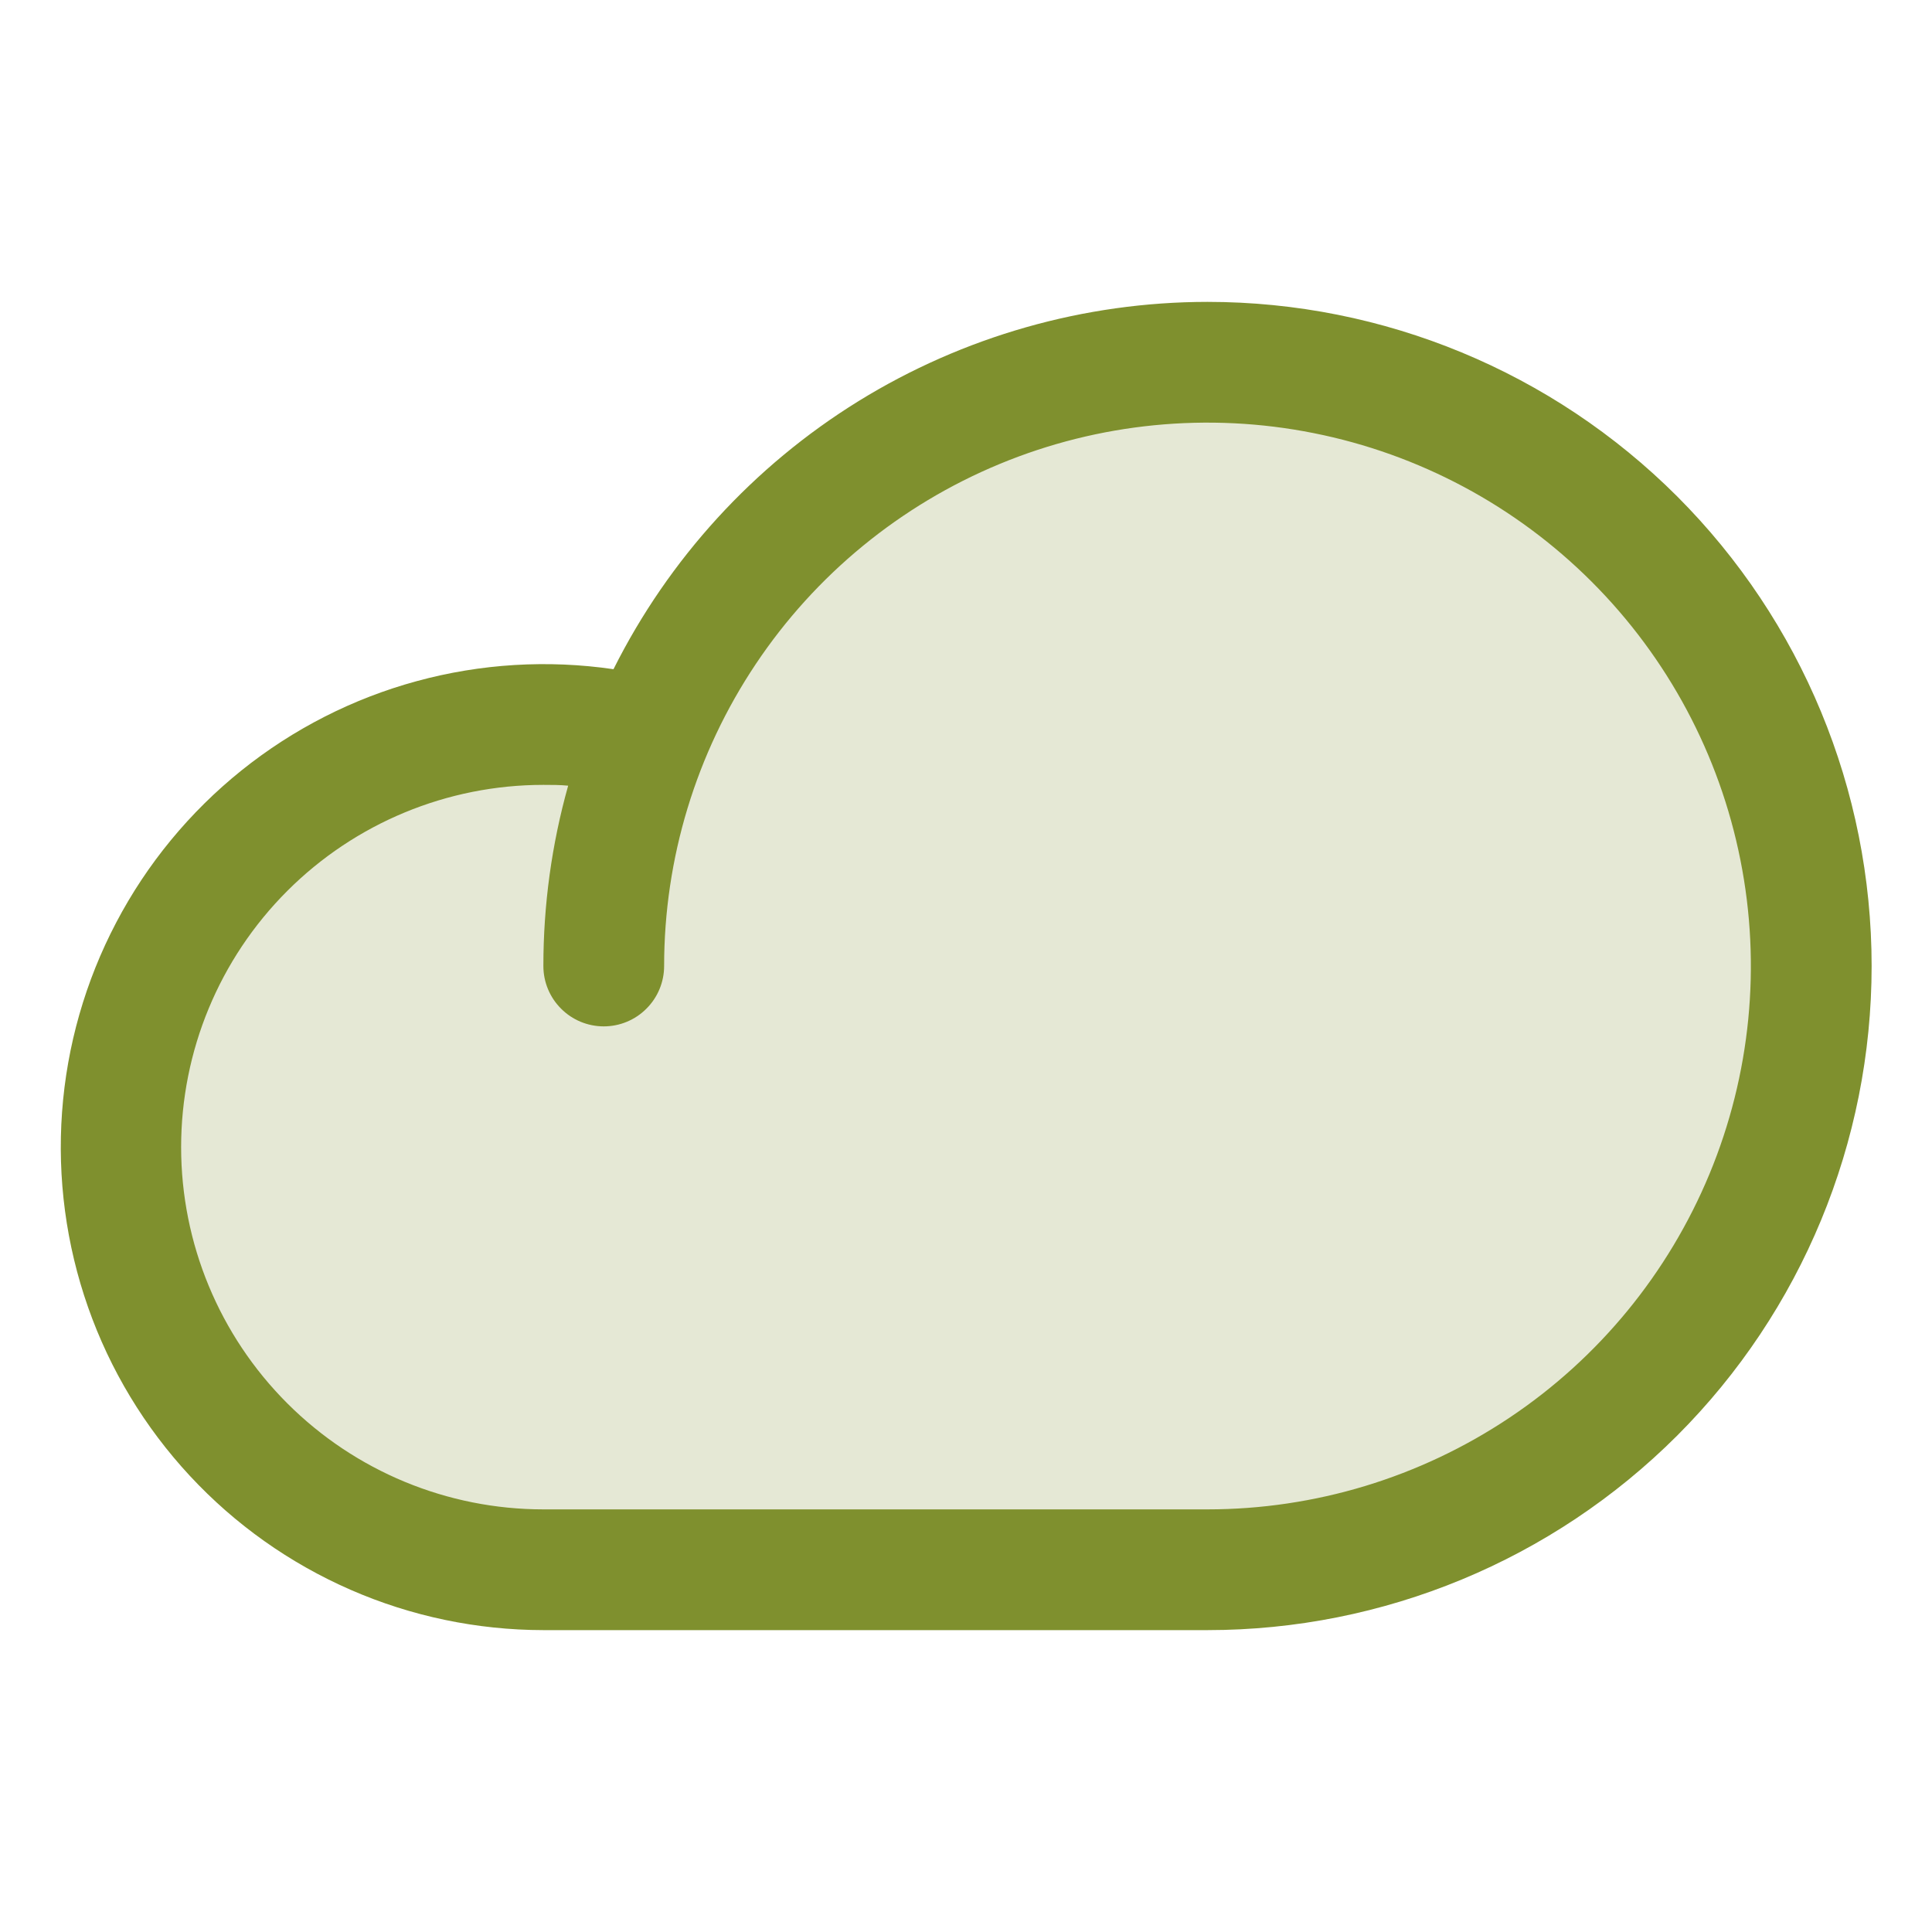
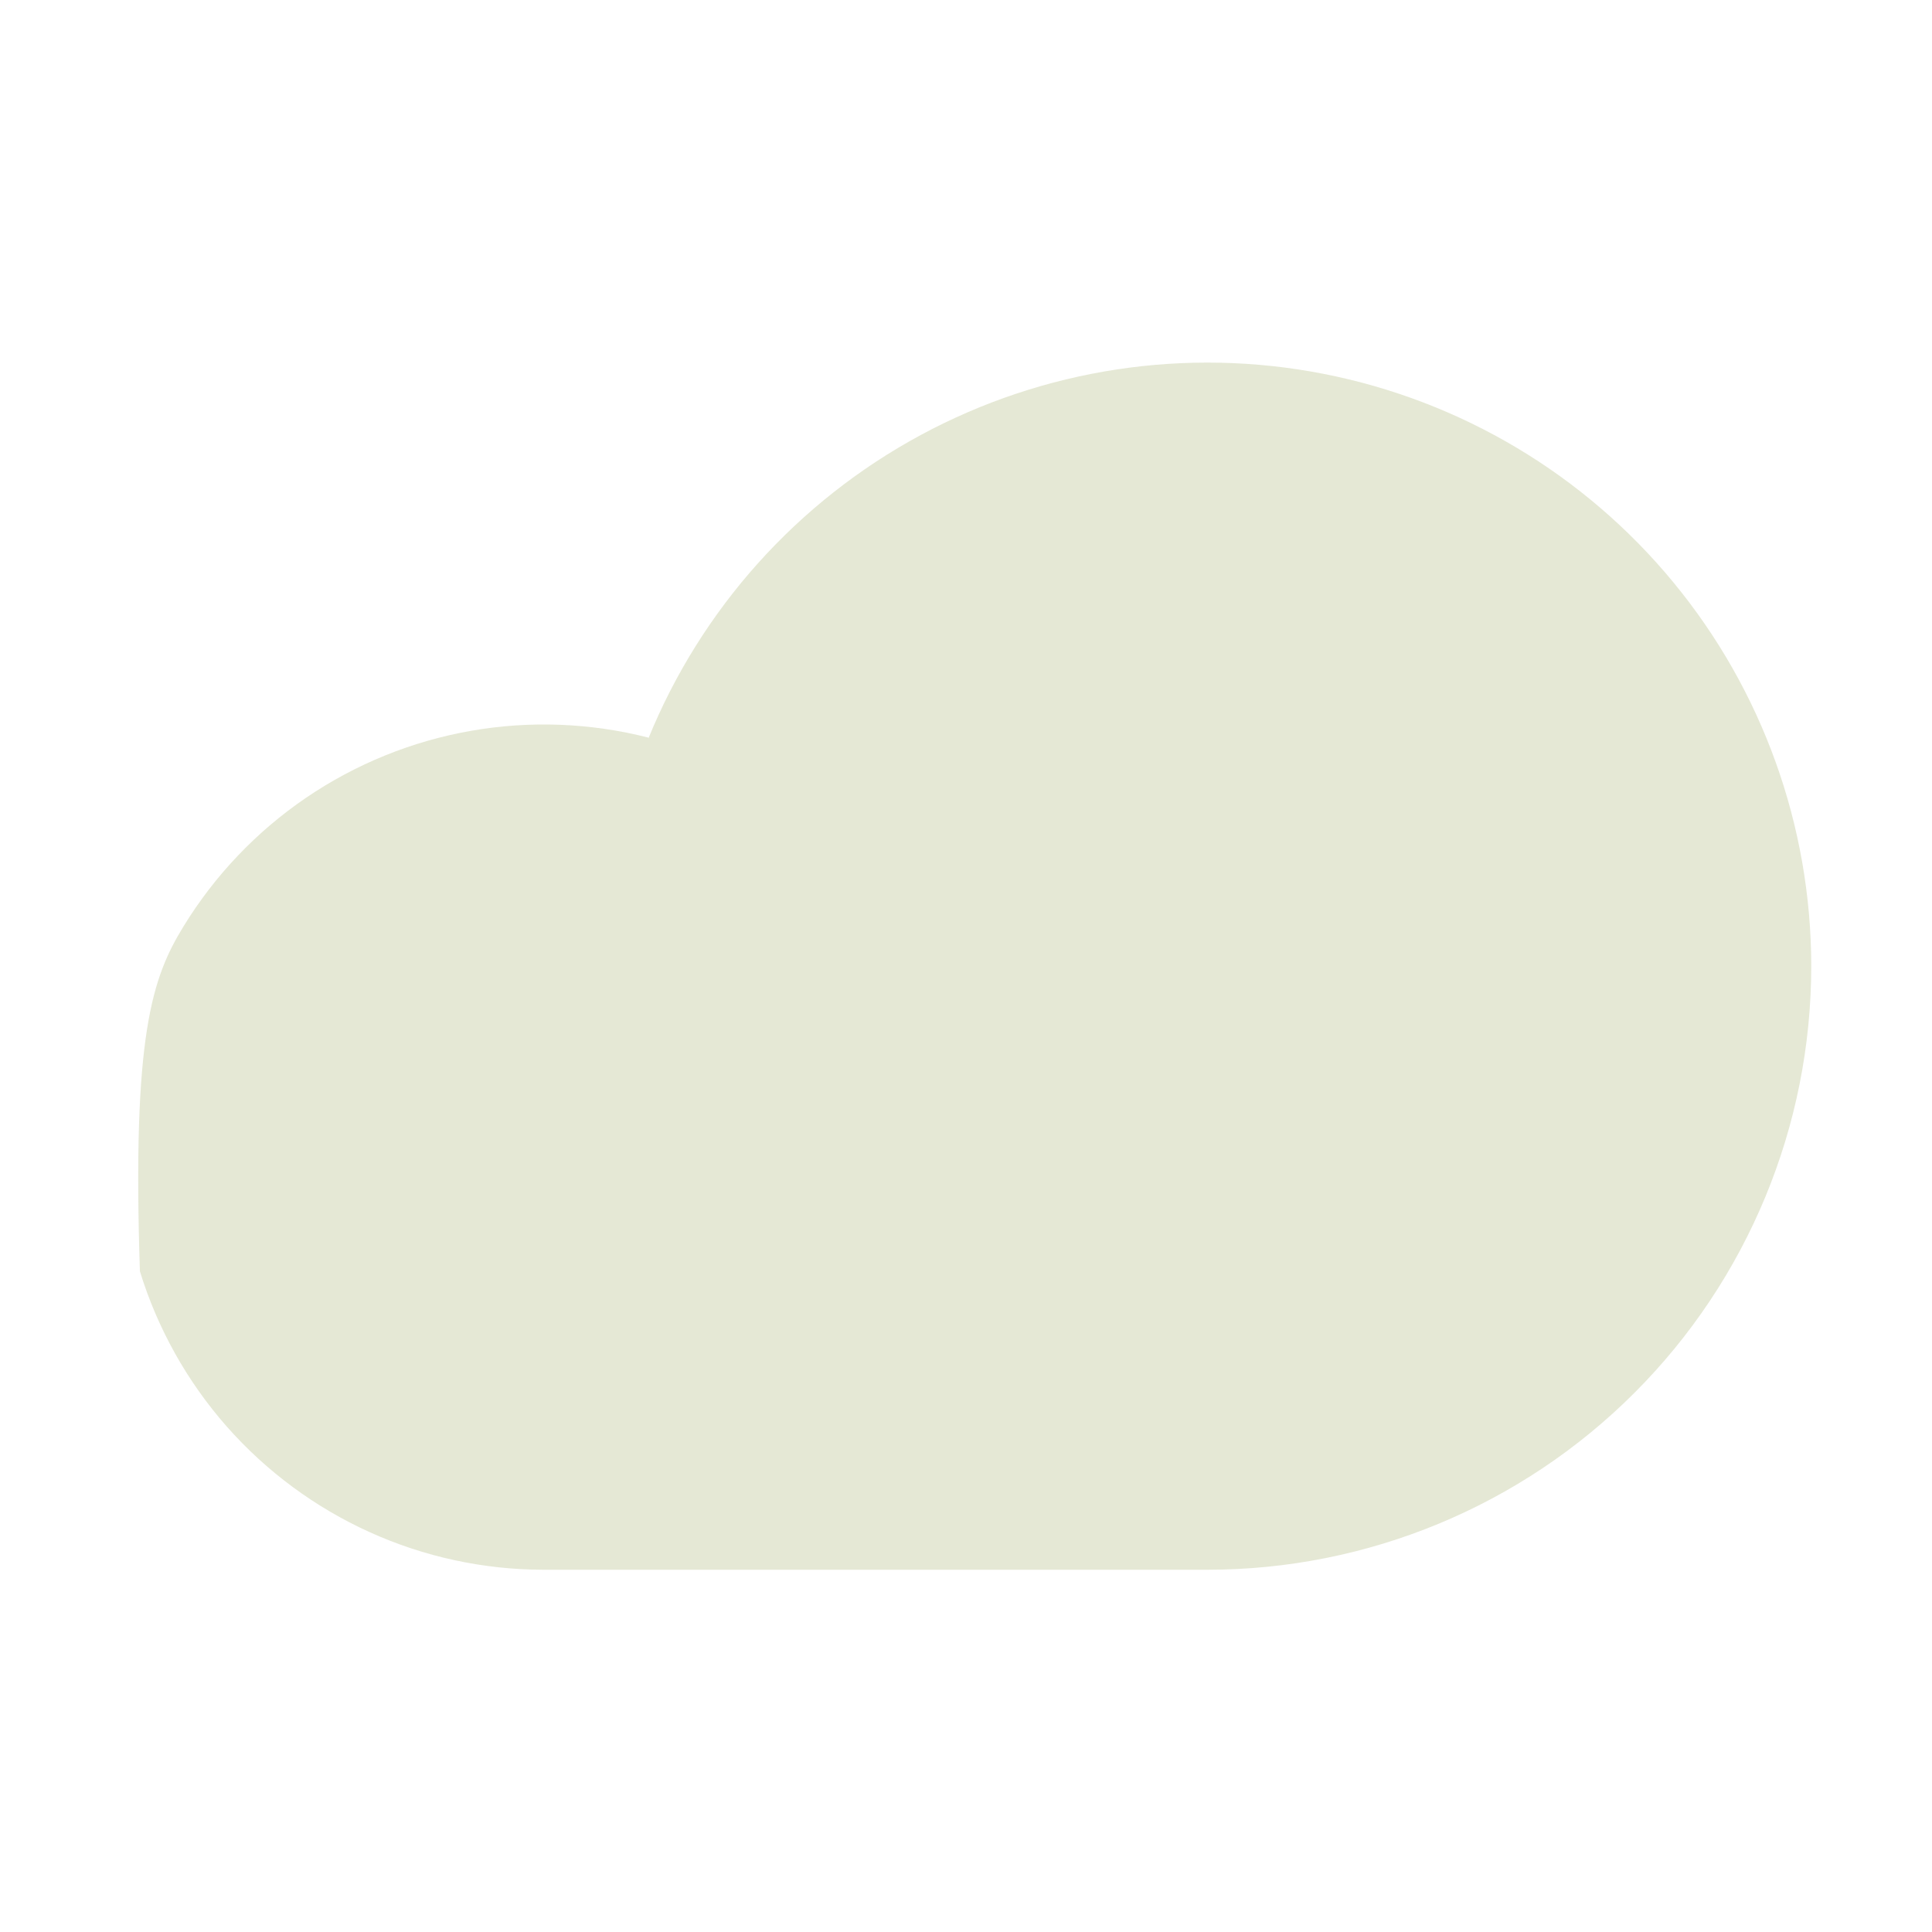
<svg xmlns="http://www.w3.org/2000/svg" width="24" height="24" viewBox="0 0 24 24" fill="none">
-   <path opacity="0.2" d="M22.5 12C22.5 13.989 21.71 15.897 20.303 17.303C18.897 18.71 16.989 19.5 15 19.5H6.75C6.006 19.499 5.27 19.34 4.592 19.033C3.914 18.726 3.308 18.278 2.816 17.72C2.324 17.161 1.957 16.504 1.738 15.793C1.519 15.081 1.455 14.331 1.548 13.592C1.641 12.854 1.89 12.144 2.279 11.509C2.668 10.874 3.187 10.329 3.802 9.91C4.418 9.491 5.115 9.208 5.848 9.079C6.582 8.95 7.334 8.979 8.055 9.163V9.172C8.711 7.563 9.906 6.231 11.436 5.405C12.966 4.579 14.735 4.31 16.441 4.644C18.147 4.978 19.684 5.894 20.789 7.236C21.894 8.577 22.499 10.262 22.5 12Z" fill="#7F902E" />
-   <path d="M15 3.75C13.468 3.751 11.966 4.179 10.663 4.984C9.36 5.79 8.307 6.943 7.621 8.313C6.805 8.194 5.974 8.244 5.178 8.461C4.383 8.677 3.641 9.056 2.998 9.572C2.356 10.088 1.826 10.731 1.443 11.461C1.06 12.19 0.831 12.991 0.771 13.813C0.711 14.636 0.821 15.461 1.094 16.239C1.367 17.017 1.798 17.73 2.359 18.334C2.92 18.938 3.599 19.419 4.355 19.749C5.11 20.079 5.926 20.249 6.75 20.25H15C17.188 20.25 19.286 19.381 20.834 17.834C22.381 16.287 23.25 14.188 23.25 12C23.25 9.812 22.381 7.714 20.834 6.166C19.286 4.619 17.188 3.75 15 3.75ZM15 18.75H6.75C5.556 18.75 4.412 18.276 3.568 17.432C2.724 16.588 2.25 15.444 2.25 14.25C2.25 13.056 2.724 11.912 3.568 11.068C4.412 10.224 5.556 9.75 6.75 9.75C6.853 9.75 6.956 9.75 7.058 9.76C6.853 10.489 6.75 11.243 6.75 12C6.75 12.199 6.829 12.39 6.97 12.53C7.11 12.671 7.301 12.75 7.5 12.75C7.699 12.75 7.89 12.671 8.03 12.53C8.171 12.39 8.25 12.199 8.25 12C8.25 10.665 8.646 9.36 9.388 8.25C10.129 7.14 11.184 6.275 12.417 5.764C13.65 5.253 15.008 5.119 16.317 5.38C17.626 5.64 18.829 6.283 19.773 7.227C20.717 8.171 21.36 9.374 21.62 10.683C21.881 11.992 21.747 13.35 21.236 14.583C20.725 15.816 19.86 16.871 18.75 17.612C17.64 18.354 16.335 18.75 15 18.75Z" fill="#7F902E" />
+   <path opacity="0.2" d="M22.5 12C22.5 13.989 21.71 15.897 20.303 17.303C18.897 18.71 16.989 19.5 15 19.5H6.75C6.006 19.499 5.27 19.34 4.592 19.033C3.914 18.726 3.308 18.278 2.816 17.72C2.324 17.161 1.957 16.504 1.738 15.793C1.641 12.854 1.89 12.144 2.279 11.509C2.668 10.874 3.187 10.329 3.802 9.91C4.418 9.491 5.115 9.208 5.848 9.079C6.582 8.95 7.334 8.979 8.055 9.163V9.172C8.711 7.563 9.906 6.231 11.436 5.405C12.966 4.579 14.735 4.31 16.441 4.644C18.147 4.978 19.684 5.894 20.789 7.236C21.894 8.577 22.499 10.262 22.5 12Z" fill="#7F902E" />
</svg>